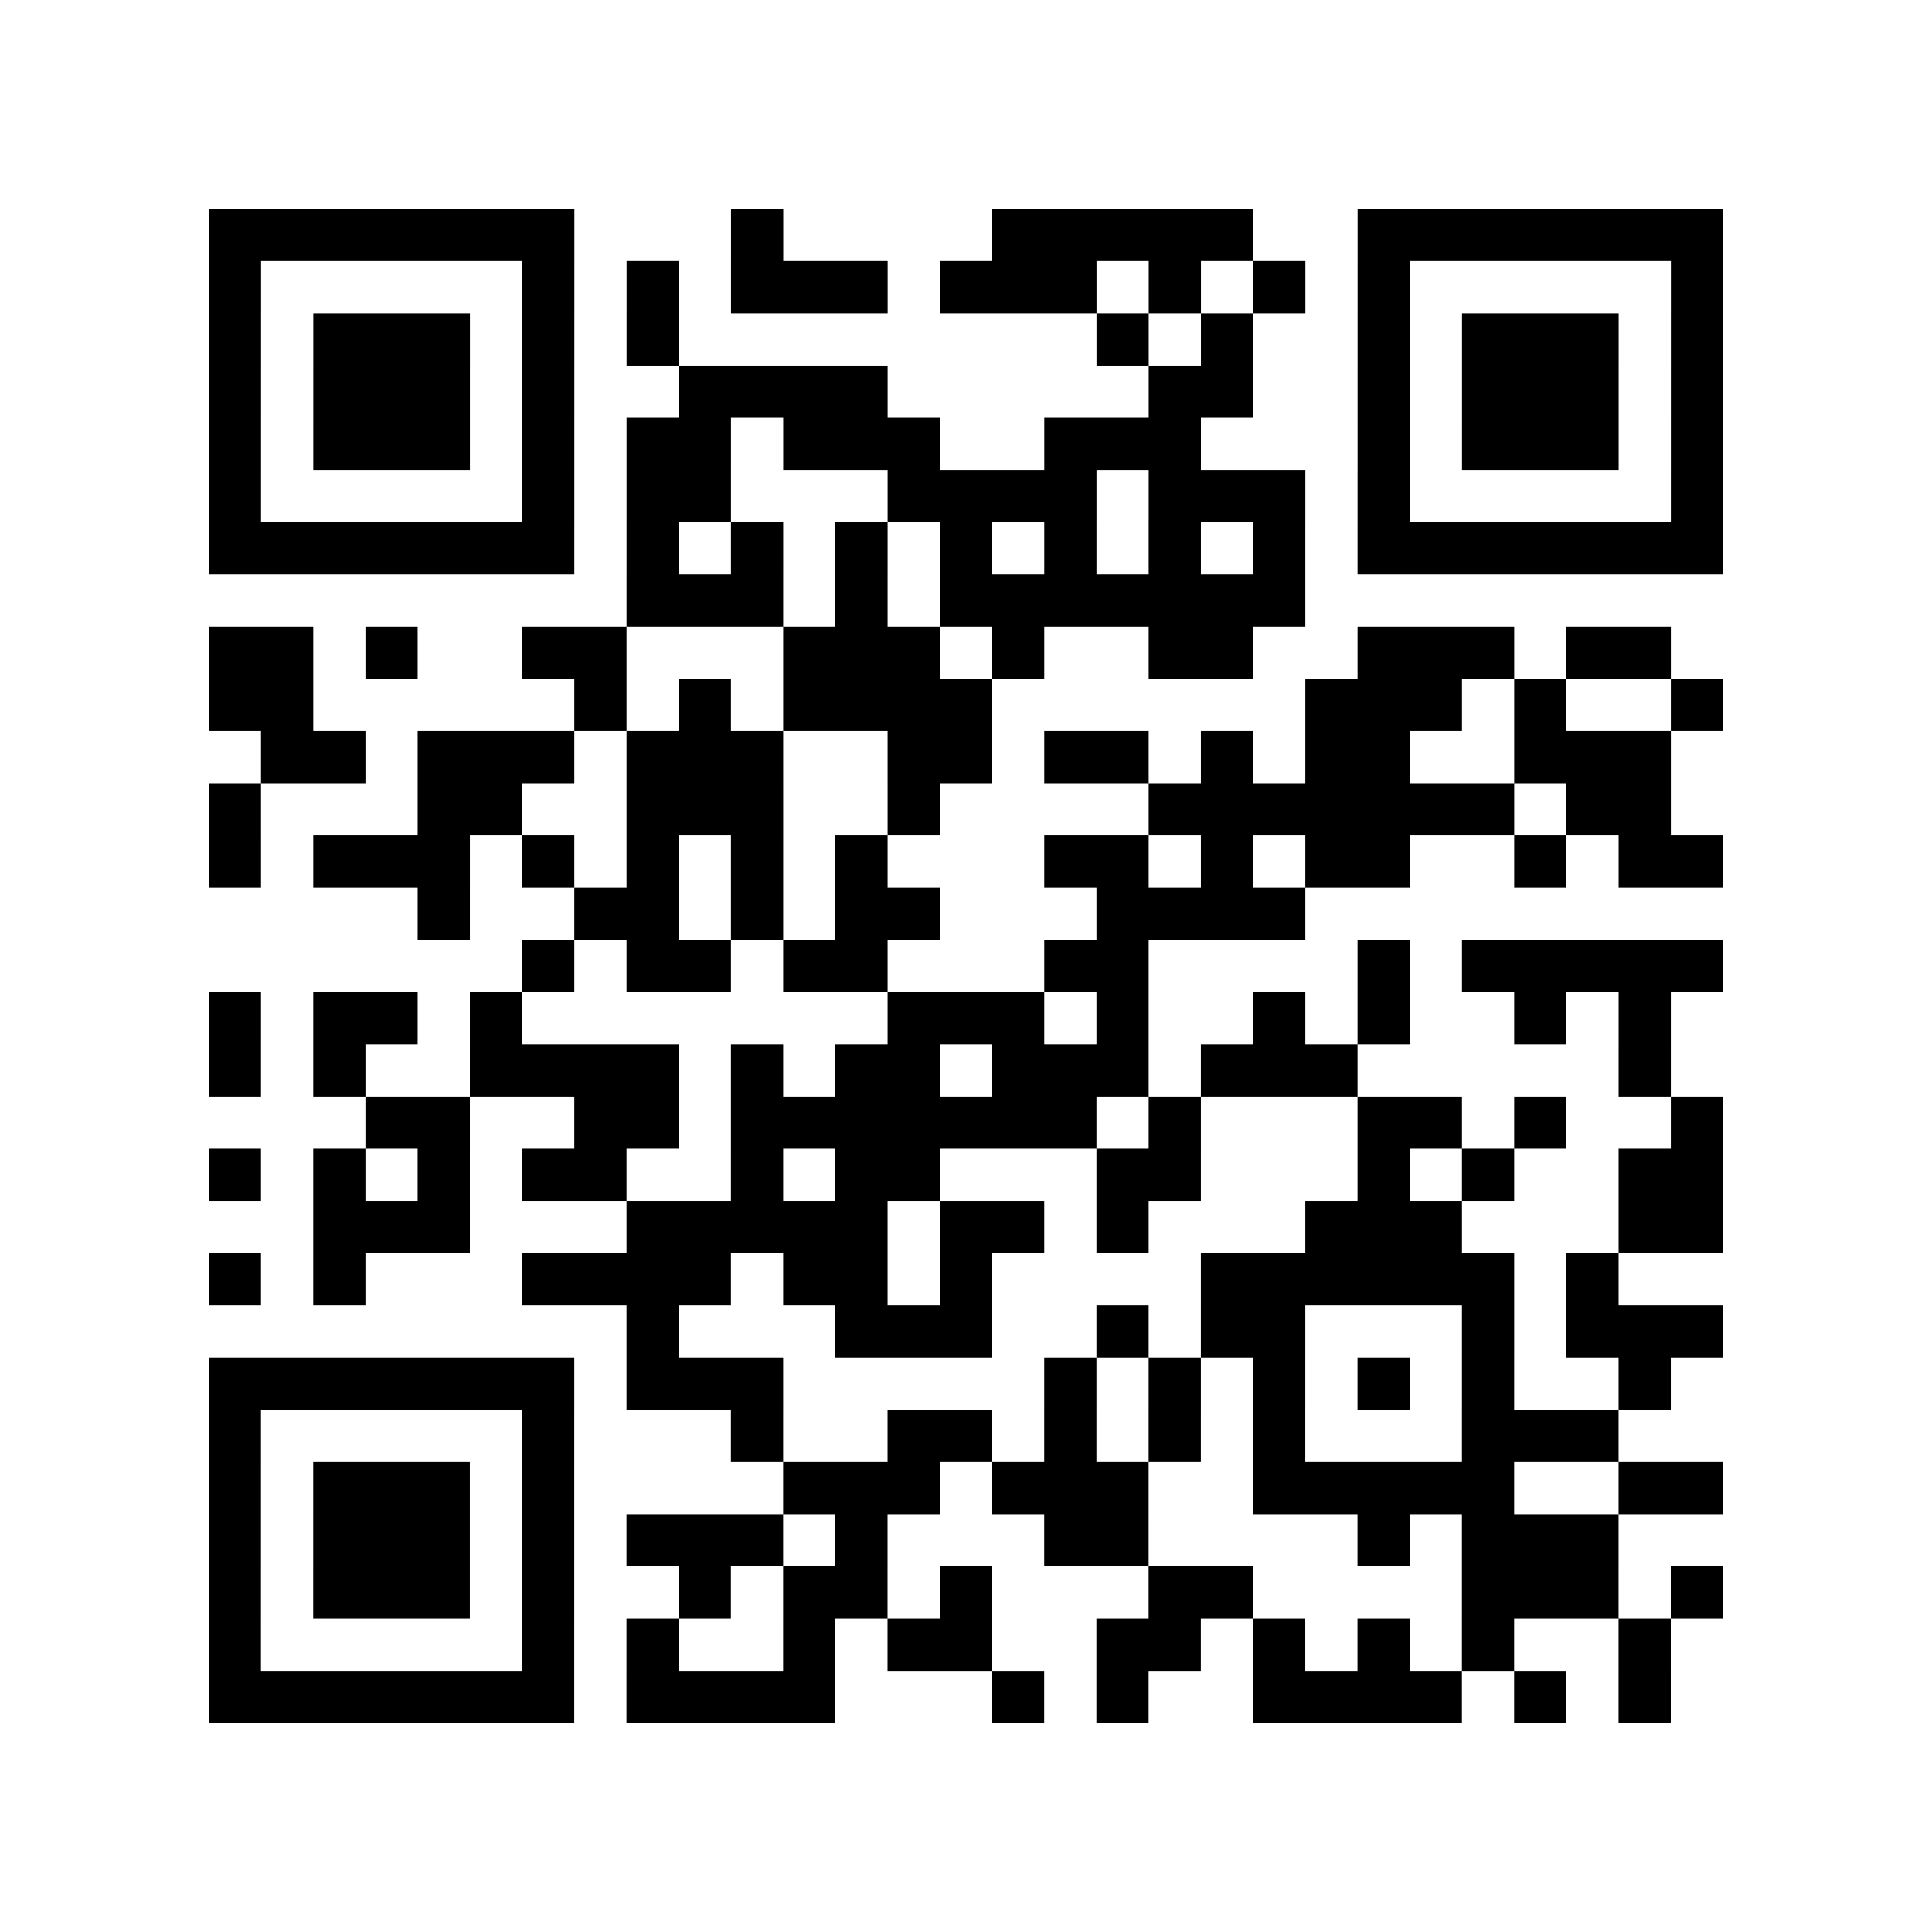
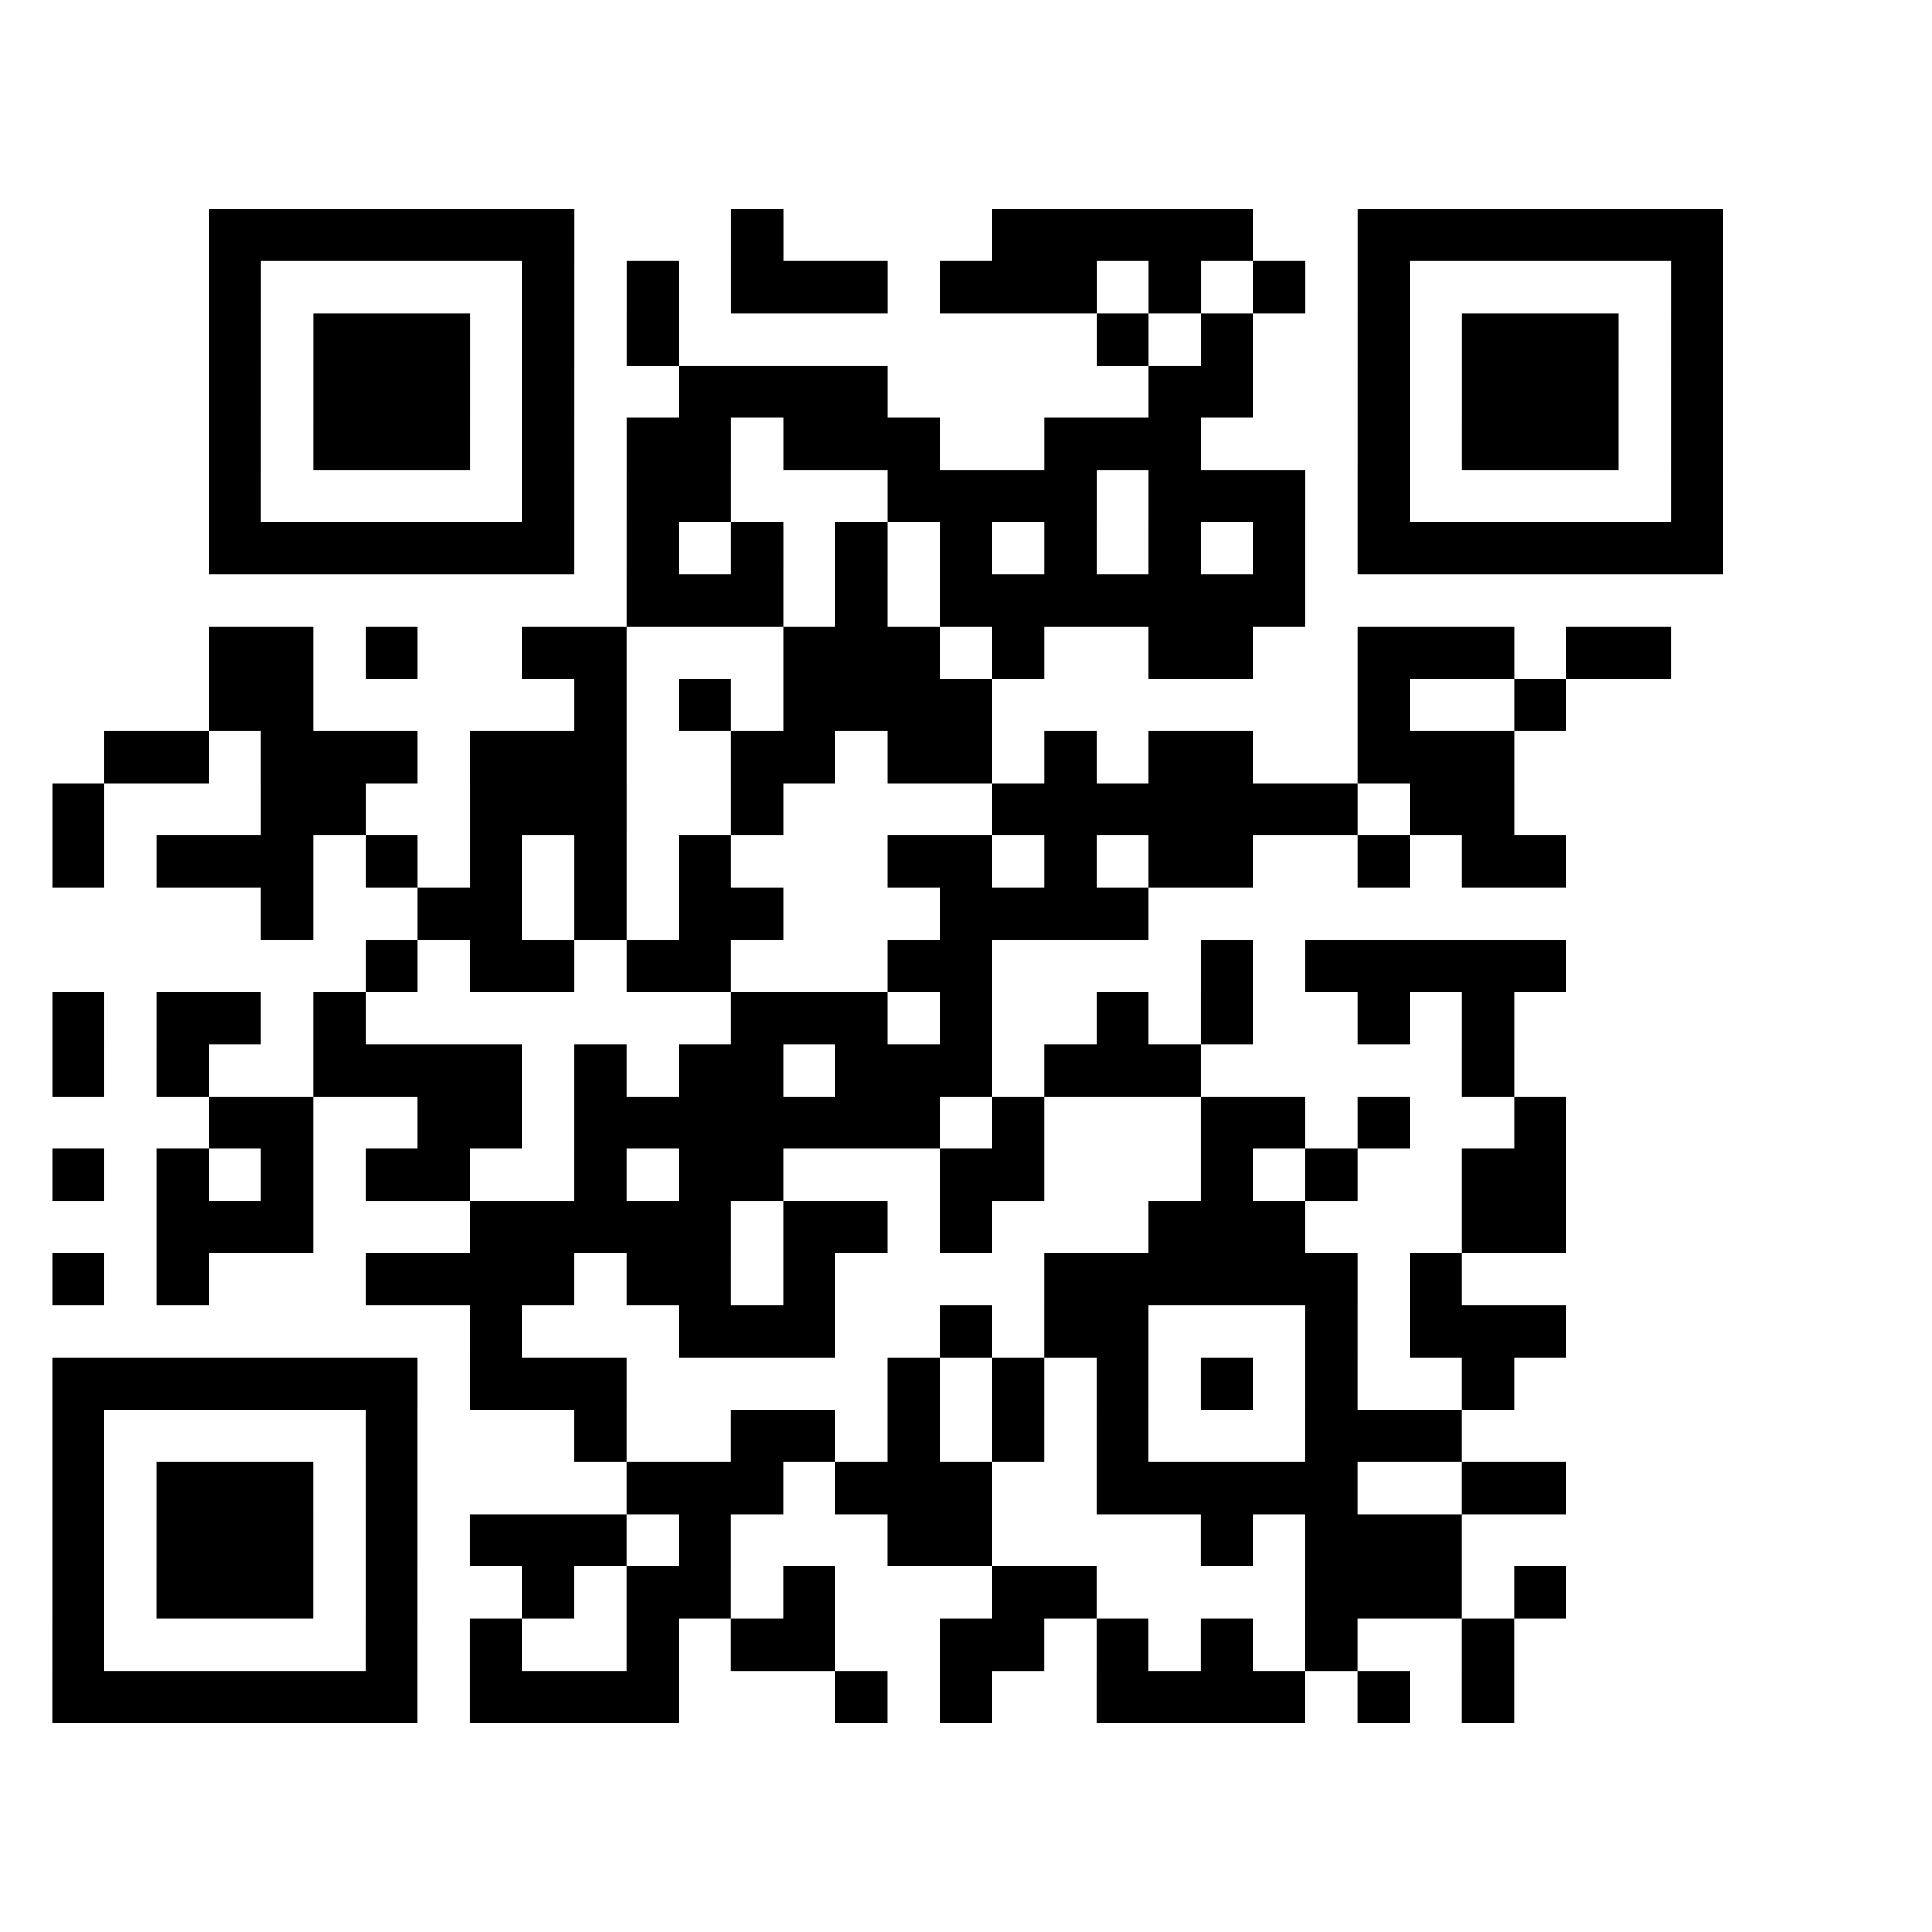
<svg xmlns="http://www.w3.org/2000/svg" width="37" height="37" class="segno">
-   <path class="qrline" stroke="#000" d="M4 4.5h7m3 0h1m4 0h5m2 0h7m-29 1h1m5 0h1m1 0h1m1 0h3m1 0h3m1 0h1m1 0h1m1 0h1m5 0h1m-29 1h1m1 0h3m1 0h1m1 0h1m8 0h1m1 0h1m2 0h1m1 0h3m1 0h1m-29 1h1m1 0h3m1 0h1m2 0h4m5 0h2m2 0h1m1 0h3m1 0h1m-29 1h1m1 0h3m1 0h1m1 0h2m1 0h3m2 0h3m3 0h1m1 0h3m1 0h1m-29 1h1m5 0h1m1 0h2m3 0h4m1 0h3m1 0h1m5 0h1m-29 1h7m1 0h1m1 0h1m1 0h1m1 0h1m1 0h1m1 0h1m1 0h1m1 0h7m-21 1h3m1 0h1m1 0h7m-21 1h2m1 0h1m2 0h2m3 0h3m1 0h1m2 0h2m2 0h3m1 0h2m-28 1h2m5 0h1m1 0h1m1 0h4m6 0h3m1 0h1m2 0h1m-28 1h2m1 0h3m1 0h3m2 0h2m1 0h2m1 0h1m1 0h2m2 0h3m-28 1h1m3 0h2m2 0h3m2 0h1m4 0h7m1 0h2m-28 1h1m1 0h3m1 0h1m1 0h1m1 0h1m1 0h1m3 0h2m1 0h1m1 0h2m2 0h1m1 0h2m-25 1h1m2 0h2m1 0h1m1 0h2m3 0h4m-15 1h1m1 0h2m1 0h2m3 0h2m4 0h1m1 0h5m-29 1h1m1 0h2m1 0h1m7 0h3m1 0h1m2 0h1m1 0h1m2 0h1m1 0h1m-28 1h1m1 0h1m2 0h4m1 0h1m1 0h2m1 0h3m1 0h3m5 0h1m-25 1h2m2 0h2m1 0h7m1 0h1m3 0h2m1 0h1m2 0h1m-29 1h1m1 0h1m1 0h1m1 0h2m2 0h1m1 0h2m3 0h2m3 0h1m1 0h1m2 0h2m-27 1h3m3 0h5m1 0h2m1 0h1m3 0h3m3 0h2m-29 1h1m1 0h1m3 0h4m1 0h2m1 0h1m4 0h6m1 0h1m-19 1h1m3 0h3m2 0h1m1 0h2m3 0h1m1 0h3m-29 1h7m1 0h3m5 0h1m1 0h1m1 0h1m1 0h1m1 0h1m2 0h1m-28 1h1m5 0h1m3 0h1m2 0h2m1 0h1m1 0h1m1 0h1m3 0h3m-27 1h1m1 0h3m1 0h1m4 0h3m1 0h3m2 0h5m2 0h2m-29 1h1m1 0h3m1 0h1m1 0h3m1 0h1m3 0h2m4 0h1m1 0h3m-27 1h1m1 0h3m1 0h1m2 0h1m1 0h2m1 0h1m3 0h2m4 0h3m1 0h1m-29 1h1m5 0h1m1 0h1m2 0h1m1 0h2m2 0h2m1 0h1m1 0h1m1 0h1m2 0h1m-28 1h7m1 0h4m3 0h1m1 0h1m2 0h4m1 0h1m1 0h1" />
+   <path class="qrline" stroke="#000" d="M4 4.5h7m3 0h1m4 0h5m2 0h7m-29 1h1m5 0h1m1 0h1m1 0h3m1 0h3m1 0h1m1 0h1m1 0h1m5 0h1m-29 1h1m1 0h3m1 0h1m1 0h1m8 0h1m1 0h1m2 0h1m1 0h3m1 0h1m-29 1h1m1 0h3m1 0h1m2 0h4m5 0h2m2 0h1m1 0h3m1 0h1m-29 1h1m1 0h3m1 0h1m1 0h2m1 0h3m2 0h3m3 0h1m1 0h3m1 0h1m-29 1h1m5 0h1m1 0h2m3 0h4m1 0h3m1 0h1m5 0h1m-29 1h7m1 0h1m1 0h1m1 0h1m1 0h1m1 0h1m1 0h1m1 0h1m1 0h7m-21 1h3m1 0h1m1 0h7m-21 1h2m1 0h1m2 0h2m3 0h3m1 0h1m2 0h2m2 0h3m1 0h2m-28 1h2m5 0h1m1 0h1m1 0h4m6 0m1 0h1m2 0h1m-28 1h2m1 0h3m1 0h3m2 0h2m1 0h2m1 0h1m1 0h2m2 0h3m-28 1h1m3 0h2m2 0h3m2 0h1m4 0h7m1 0h2m-28 1h1m1 0h3m1 0h1m1 0h1m1 0h1m1 0h1m3 0h2m1 0h1m1 0h2m2 0h1m1 0h2m-25 1h1m2 0h2m1 0h1m1 0h2m3 0h4m-15 1h1m1 0h2m1 0h2m3 0h2m4 0h1m1 0h5m-29 1h1m1 0h2m1 0h1m7 0h3m1 0h1m2 0h1m1 0h1m2 0h1m1 0h1m-28 1h1m1 0h1m2 0h4m1 0h1m1 0h2m1 0h3m1 0h3m5 0h1m-25 1h2m2 0h2m1 0h7m1 0h1m3 0h2m1 0h1m2 0h1m-29 1h1m1 0h1m1 0h1m1 0h2m2 0h1m1 0h2m3 0h2m3 0h1m1 0h1m2 0h2m-27 1h3m3 0h5m1 0h2m1 0h1m3 0h3m3 0h2m-29 1h1m1 0h1m3 0h4m1 0h2m1 0h1m4 0h6m1 0h1m-19 1h1m3 0h3m2 0h1m1 0h2m3 0h1m1 0h3m-29 1h7m1 0h3m5 0h1m1 0h1m1 0h1m1 0h1m1 0h1m2 0h1m-28 1h1m5 0h1m3 0h1m2 0h2m1 0h1m1 0h1m1 0h1m3 0h3m-27 1h1m1 0h3m1 0h1m4 0h3m1 0h3m2 0h5m2 0h2m-29 1h1m1 0h3m1 0h1m1 0h3m1 0h1m3 0h2m4 0h1m1 0h3m-27 1h1m1 0h3m1 0h1m2 0h1m1 0h2m1 0h1m3 0h2m4 0h3m1 0h1m-29 1h1m5 0h1m1 0h1m2 0h1m1 0h2m2 0h2m1 0h1m1 0h1m1 0h1m2 0h1m-28 1h7m1 0h4m3 0h1m1 0h1m2 0h4m1 0h1m1 0h1" />
</svg>